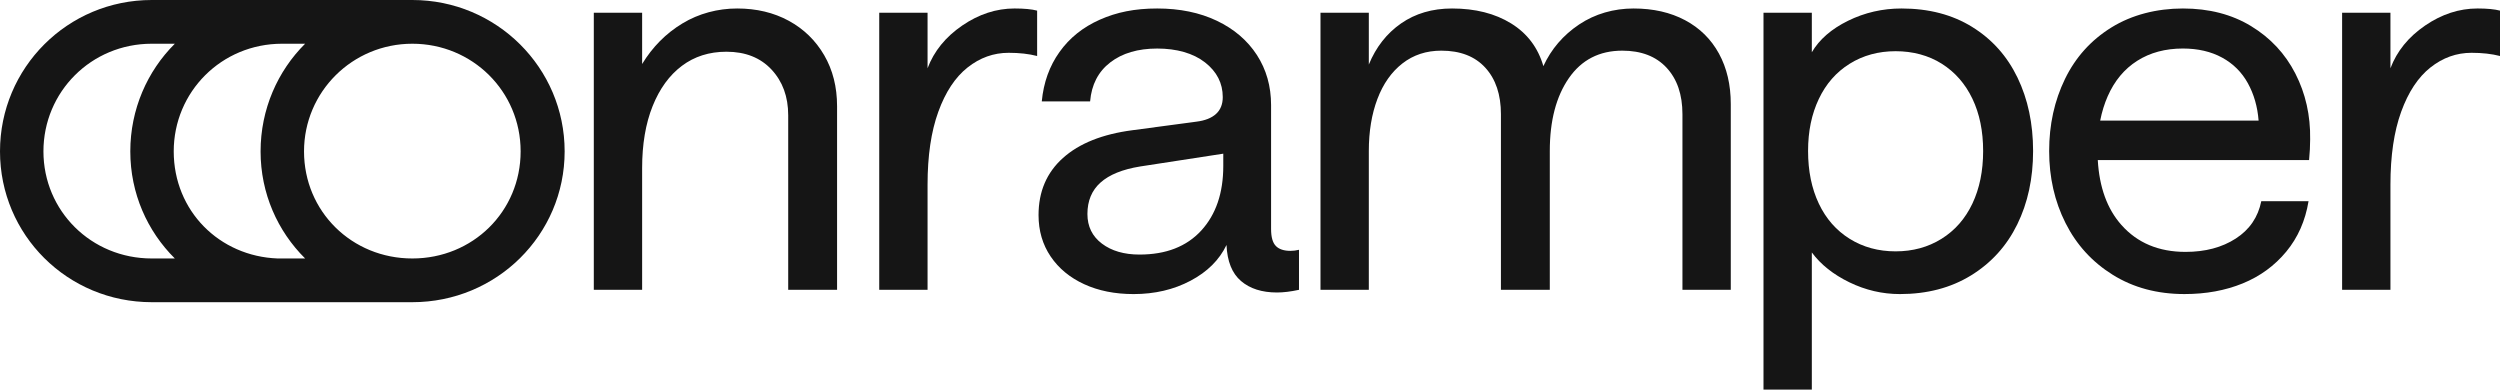
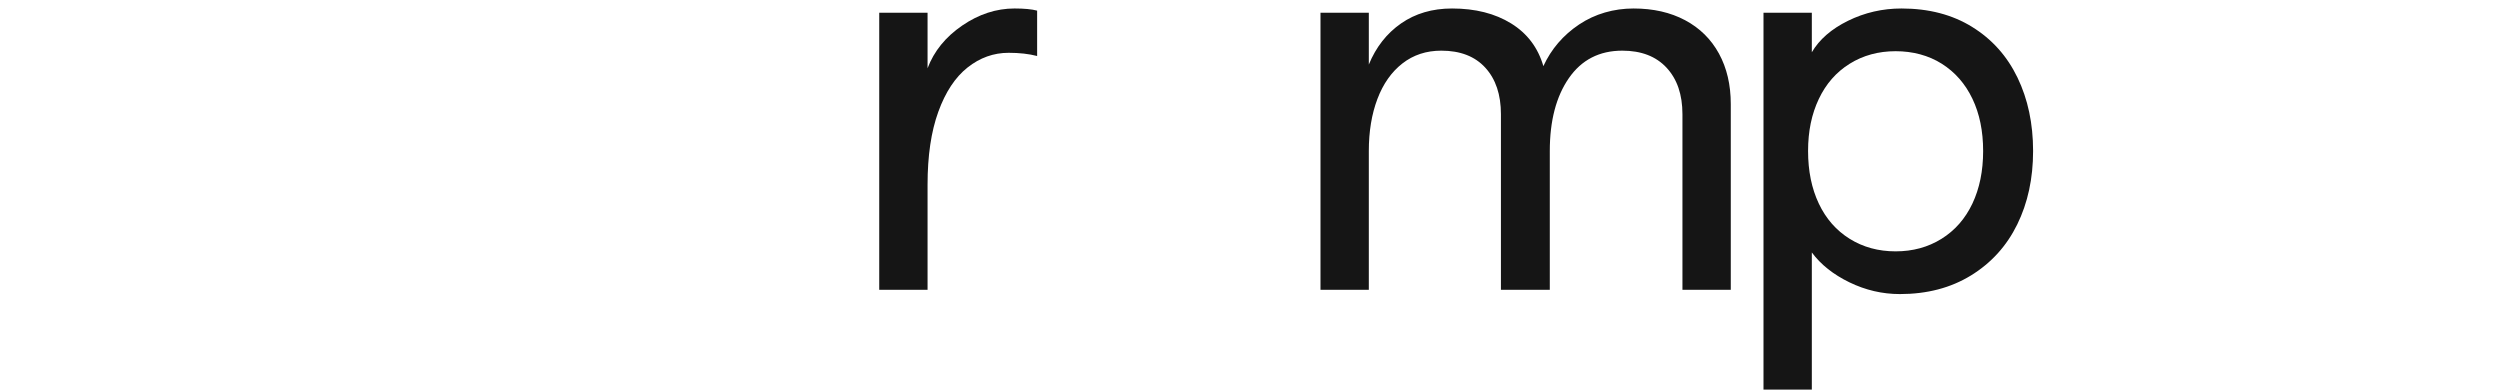
<svg xmlns="http://www.w3.org/2000/svg" width="894" height="140" viewBox="0 0 894 140" fill="none">
-   <path d="M147.456 0C177.538 0 201.917 24.231 201.917 54.13C201.917 84.03 177.538 108.063 147.456 108.063H54.262C24.18 108.059 0 84.026 0 54.13C0 24.234 24.18 0 54.262 0H147.456ZM108.719 54.13C108.719 75.626 125.825 92.43 147.448 92.43C169.071 92.43 186.178 75.626 186.178 54.13C186.178 32.635 168.876 15.636 147.448 15.636C126.021 15.636 108.719 32.833 108.719 54.13ZM93.186 54.13C93.186 39.083 99.28 25.406 109.11 15.636H100.853C79.227 15.636 62.124 32.833 62.124 54.13C62.124 75.428 78.442 91.65 99.284 92.43H109.114C99.276 82.66 93.183 69.177 93.183 54.13H93.186ZM15.533 54.13C15.533 75.428 32.639 92.43 54.262 92.43H62.519C52.689 82.66 46.595 69.177 46.595 54.13C46.595 39.083 52.689 25.406 62.519 15.636H54.262C32.635 15.636 15.533 32.833 15.533 54.13Z" fill="#151515" />
-   <path d="M282.054 7.427C276.675 4.501 270.53 3.036 263.618 3.036C256.706 3.036 249.916 4.819 244.029 8.383C238.137 11.945 233.337 16.783 229.627 22.891V4.563H212.344V103.628H229.627V60.107C229.627 51.582 230.876 44.2 233.37 37.963C235.868 31.731 239.353 26.926 243.837 23.554C248.317 20.185 253.63 18.497 259.775 18.497C266.562 18.497 271.937 20.628 275.909 24.89C279.877 29.156 281.862 34.594 281.862 41.211V103.628H299.337V37.967C299.337 31.094 297.801 25.018 294.728 19.738C291.655 14.458 287.429 10.356 282.054 7.427Z" fill="#151515" />
  <path d="M370.872 3.798C368.952 3.292 366.263 3.032 362.807 3.032C356.278 3.032 350.037 5.068 344.084 9.14C338.13 13.216 334 18.302 331.697 24.41V4.563H314.414V103.628H331.697V66.024C331.697 55.716 332.975 47.034 335.54 39.97C338.1 32.906 341.589 27.629 346.007 24.128C350.424 20.631 355.321 18.881 360.7 18.881C364.542 18.881 367.932 19.262 370.879 20.027V3.798H370.872Z" fill="#151515" />
-   <path d="M456.265 87.978C455.112 86.831 454.537 84.799 454.537 81.87V37.586C454.537 30.841 452.838 24.861 449.449 19.643C446.056 14.425 441.288 10.356 435.143 7.427C428.998 4.501 421.891 3.036 413.826 3.036C405.761 3.036 399.295 4.373 393.278 7.046C387.258 9.719 382.458 13.568 378.877 18.596C375.292 23.623 373.177 29.508 372.54 36.253H389.823C390.331 30.273 392.733 25.63 397.025 22.32C401.314 19.013 406.914 17.358 413.829 17.358C420.745 17.358 426.695 19.013 430.921 22.32C435.147 25.63 437.258 29.764 437.258 34.726C437.258 37.275 436.458 39.278 434.856 40.739C433.253 42.204 430.917 43.127 427.844 43.507L404.991 46.561C394.236 47.964 385.947 51.271 380.122 56.489C374.293 61.707 371.383 68.514 371.383 76.911C371.383 82.514 372.823 87.443 375.704 91.705C378.586 95.971 382.587 99.278 387.708 101.633C392.825 103.987 398.716 105.163 405.378 105.163C412.93 105.163 419.717 103.574 425.733 100.391C431.75 97.213 436.038 92.947 438.599 87.604C438.853 93.459 440.581 97.755 443.783 100.49C446.98 103.229 451.273 104.595 456.648 104.595C458.951 104.595 461.574 104.277 464.521 103.639V89.325C463.493 89.581 462.473 89.706 461.449 89.706C459.146 89.706 457.414 89.135 456.265 87.989V87.978ZM437.446 59.345C437.446 69.016 434.819 76.713 429.572 82.441C424.322 88.168 416.961 91.031 407.489 91.031C401.981 91.031 397.501 89.728 394.045 87.117C390.589 84.51 388.861 80.98 388.861 76.523C388.861 71.818 390.427 68.06 393.566 65.263C396.701 62.465 401.406 60.557 407.68 59.536L437.446 54.955V59.345Z" fill="#151515" />
  <path d="M602.608 7.236C597.358 4.439 591.213 3.036 584.172 3.036C577.132 3.036 570.375 4.944 564.679 8.763C558.979 12.583 554.724 17.545 551.909 23.653C549.989 17.039 546.147 11.945 540.385 8.383C534.622 4.823 527.582 3.036 519.259 3.036C512.215 3.036 506.136 4.819 501.014 8.383C495.893 11.945 492.051 16.845 489.49 23.081V4.563H472.207V103.628H489.49V53.999C489.49 47.001 490.514 40.798 492.563 35.389C494.607 29.98 497.584 25.751 501.493 22.697C505.399 19.643 510.041 18.116 515.416 18.116C522.203 18.116 527.449 20.152 531.163 24.224C534.873 28.3 536.733 33.833 536.733 40.831V103.628H554.208V53.999C554.208 43.185 556.481 34.499 561.024 27.944C565.567 21.393 571.937 18.116 580.134 18.116C586.921 18.116 592.2 20.152 595.977 24.224C599.753 28.3 601.643 33.833 601.643 40.831V103.628H618.926V37.202C618.926 30.328 617.515 24.319 614.7 19.163C611.882 14.011 607.851 10.034 602.601 7.233L602.608 7.236Z" fill="#151515" />
  <path d="M705.235 9.62C698.128 5.23 689.71 3.036 679.98 3.036C673.193 3.036 666.823 4.501 660.869 7.427C654.915 10.356 650.594 14.106 647.908 18.687V4.563H630.625V139.325H647.908V90.27C651.106 94.598 655.59 98.161 661.352 100.959C667.114 103.757 673.13 105.159 679.405 105.159C689.135 105.159 697.616 102.933 704.852 98.48C712.084 94.027 717.589 87.952 721.369 80.251C725.145 72.554 727.035 63.805 727.035 54.006C727.035 44.207 725.178 35.462 721.464 27.761C717.751 20.064 712.342 14.018 705.235 9.628V9.62ZM705.331 72.803C702.767 78.211 699.09 82.411 694.289 85.4C689.489 88.391 684.014 89.885 677.868 89.885C671.723 89.885 666.248 88.391 661.448 85.4C656.647 82.411 652.963 78.211 650.406 72.803C647.842 67.394 646.567 61.129 646.567 54.002C646.567 46.876 647.845 40.801 650.406 35.393C652.966 29.984 656.647 25.788 661.448 22.796C666.248 19.808 671.723 18.31 677.868 18.31C684.014 18.31 689.647 19.808 694.385 22.796C699.119 25.788 702.77 29.955 705.331 35.297C707.892 40.644 709.17 46.88 709.17 54.002C709.17 61.125 707.888 67.398 705.331 72.803Z" fill="#151515" />
-   <path d="M804.989 9.335C798.077 5.134 789.943 3.036 780.599 3.036C771.256 3.036 762.355 5.296 755.056 9.811C747.758 14.329 742.22 20.47 738.444 28.23C734.667 35.993 732.777 44.584 732.777 53.999C732.777 63.413 734.726 72.008 738.635 79.767C742.541 87.531 748.17 93.701 755.535 98.282C762.896 102.863 771.44 105.155 781.174 105.155C788.856 105.155 795.801 103.881 802.012 101.34C808.22 98.795 813.404 95.012 817.567 89.981C821.727 84.956 824.383 78.944 825.536 71.942H808.637C807.483 77.669 804.44 82.126 799.514 85.304C794.585 88.487 788.598 90.076 781.557 90.076C771.956 90.076 764.304 86.864 758.608 80.438C753.527 74.71 750.72 66.973 750.167 57.247H825.728C825.982 54.574 826.111 52.095 826.111 49.802C826.236 41.277 824.479 33.452 820.831 26.326C817.184 19.2 811.901 13.539 804.989 9.338V9.335ZM751.029 43.119C751.637 40.021 752.529 37.125 753.711 34.433C756.143 28.896 759.665 24.667 764.274 21.741C768.883 18.815 774.325 17.351 780.599 17.351C785.975 17.351 790.65 18.434 794.618 20.595C798.586 22.759 801.659 25.813 803.836 29.757C806.01 33.705 807.292 38.157 807.675 43.119H751.026H751.029Z" fill="#151515" />
-   <path d="M885.932 3.036C879.403 3.036 873.162 5.072 867.209 9.144C861.255 13.22 857.125 18.306 854.822 24.414V4.563H837.539V103.628H854.822V66.024C854.822 55.716 856.1 47.034 858.661 39.97C861.222 32.906 864.711 27.629 869.128 24.128C873.545 20.631 878.442 18.881 883.821 18.881C887.66 18.881 891.053 19.262 894.001 20.027V3.798C892.081 3.292 889.392 3.032 885.936 3.032L885.932 3.036Z" fill="#151515" />
</svg>